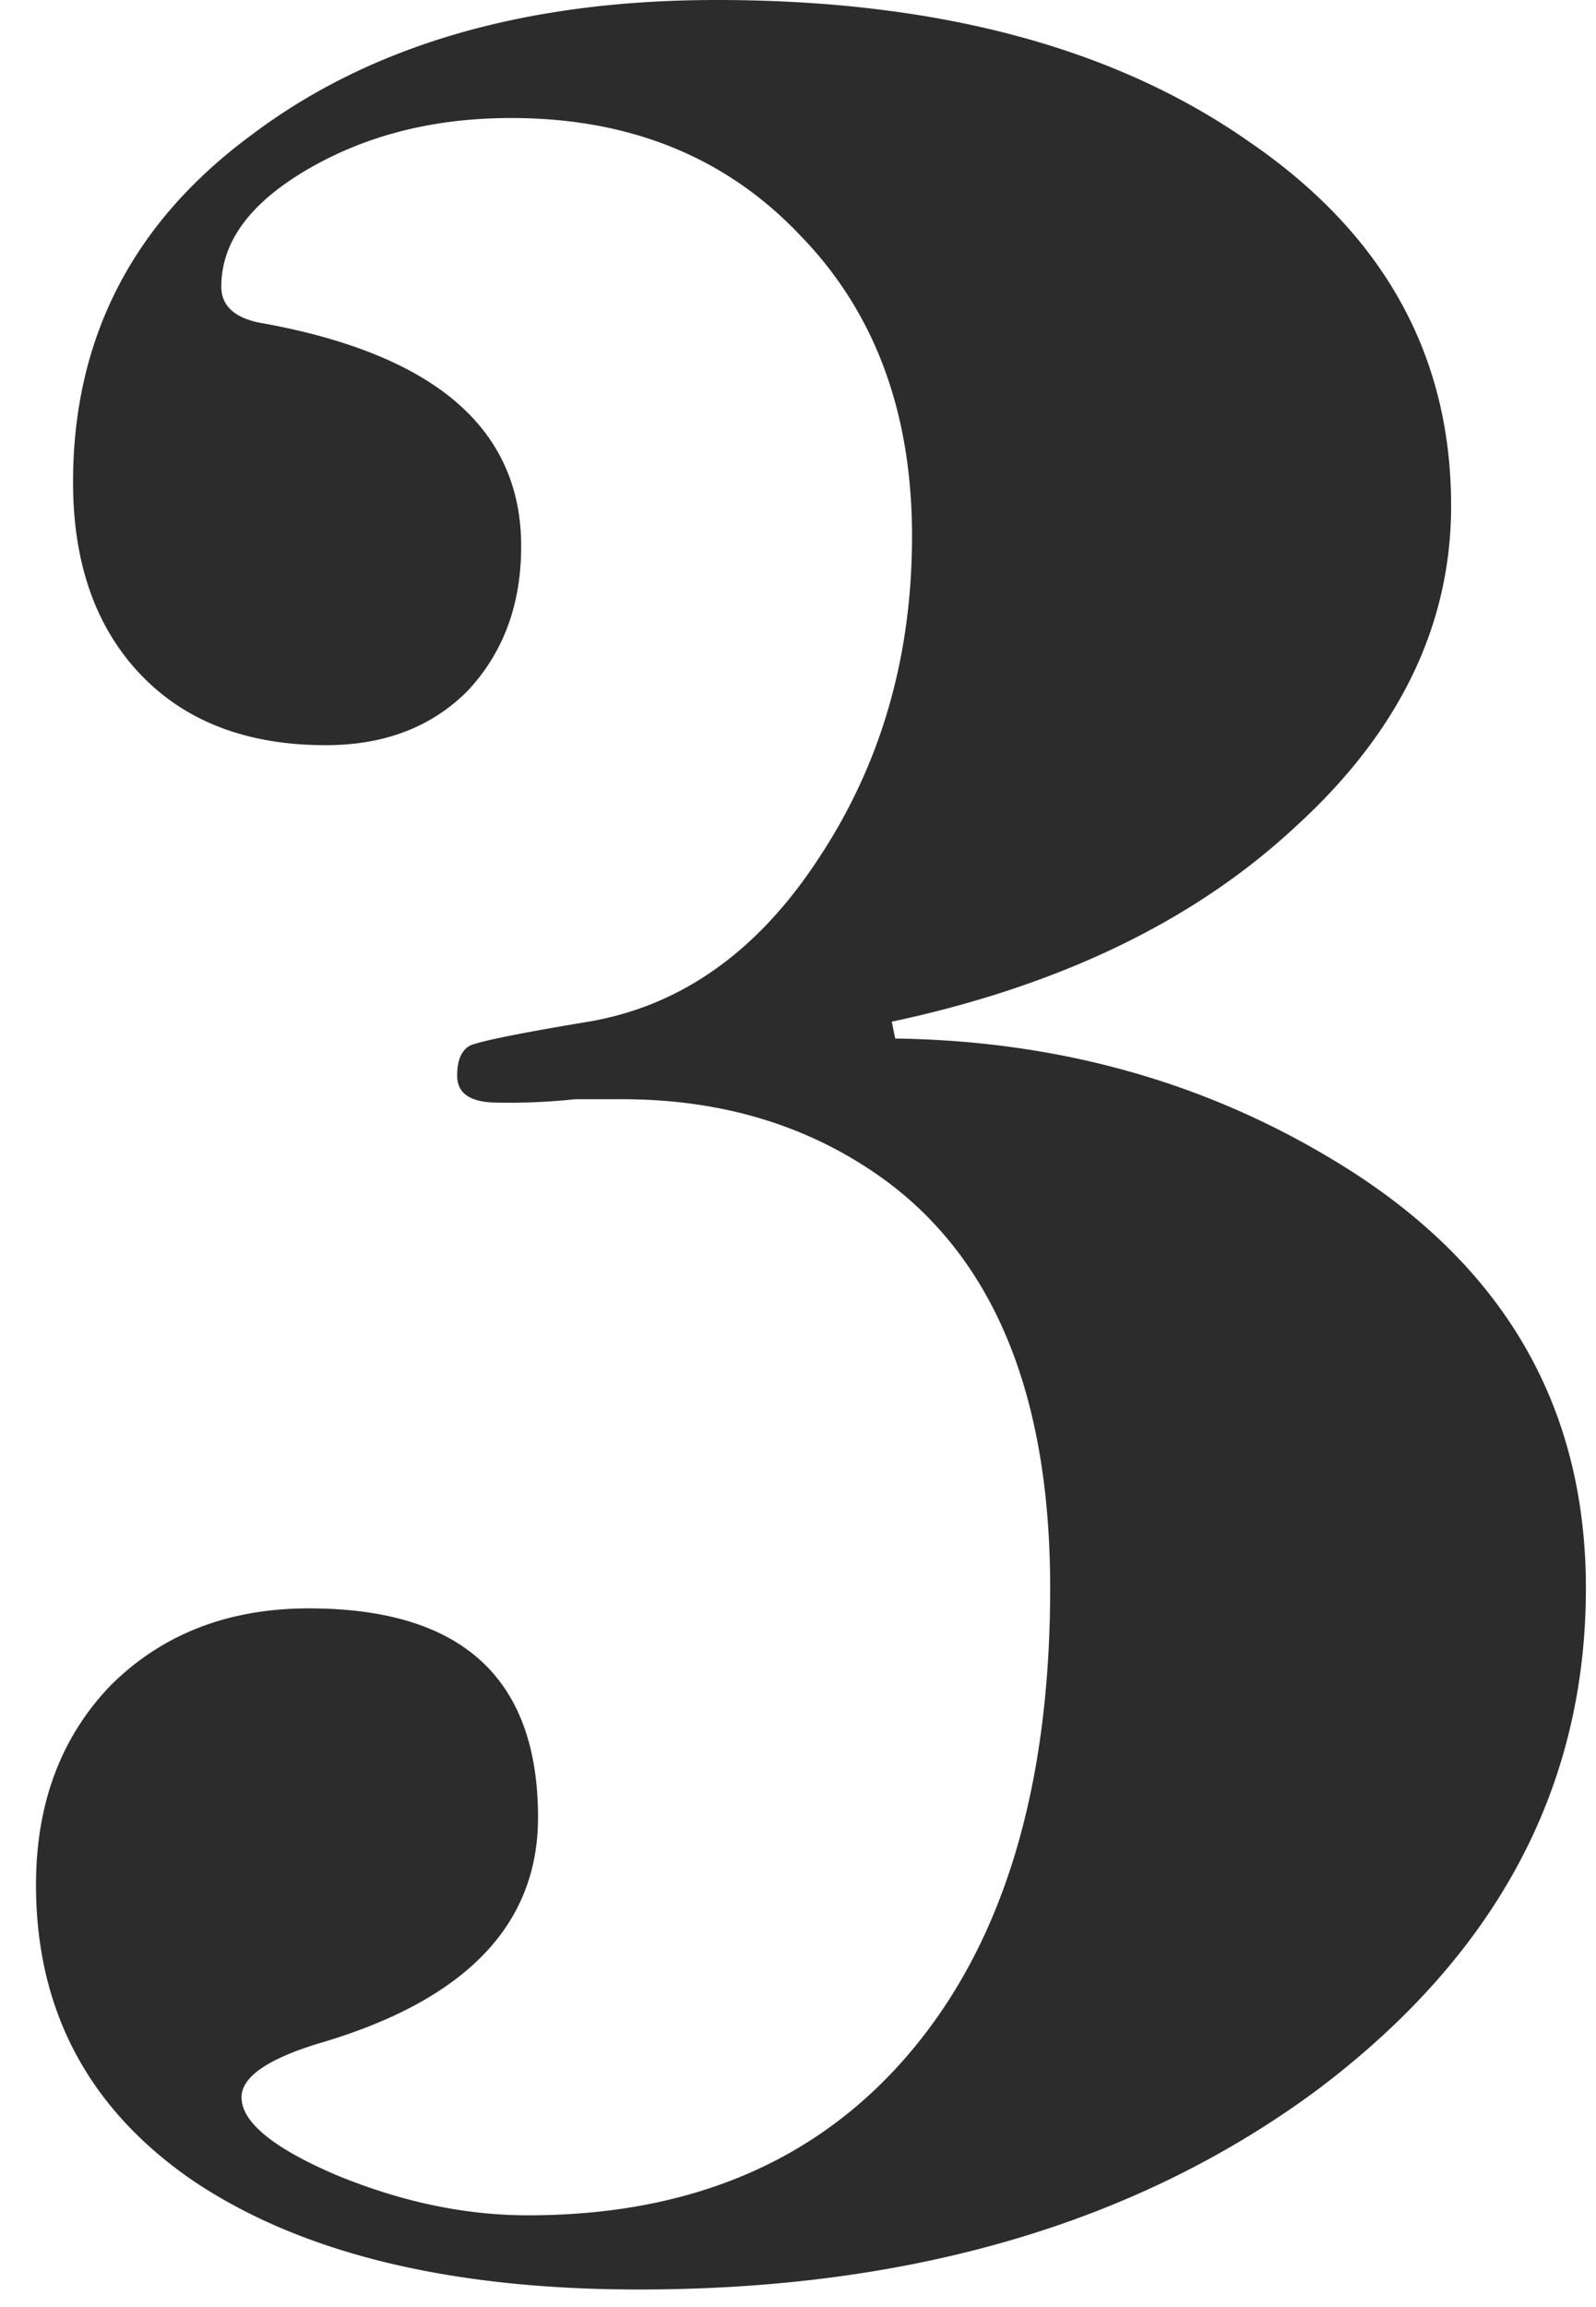
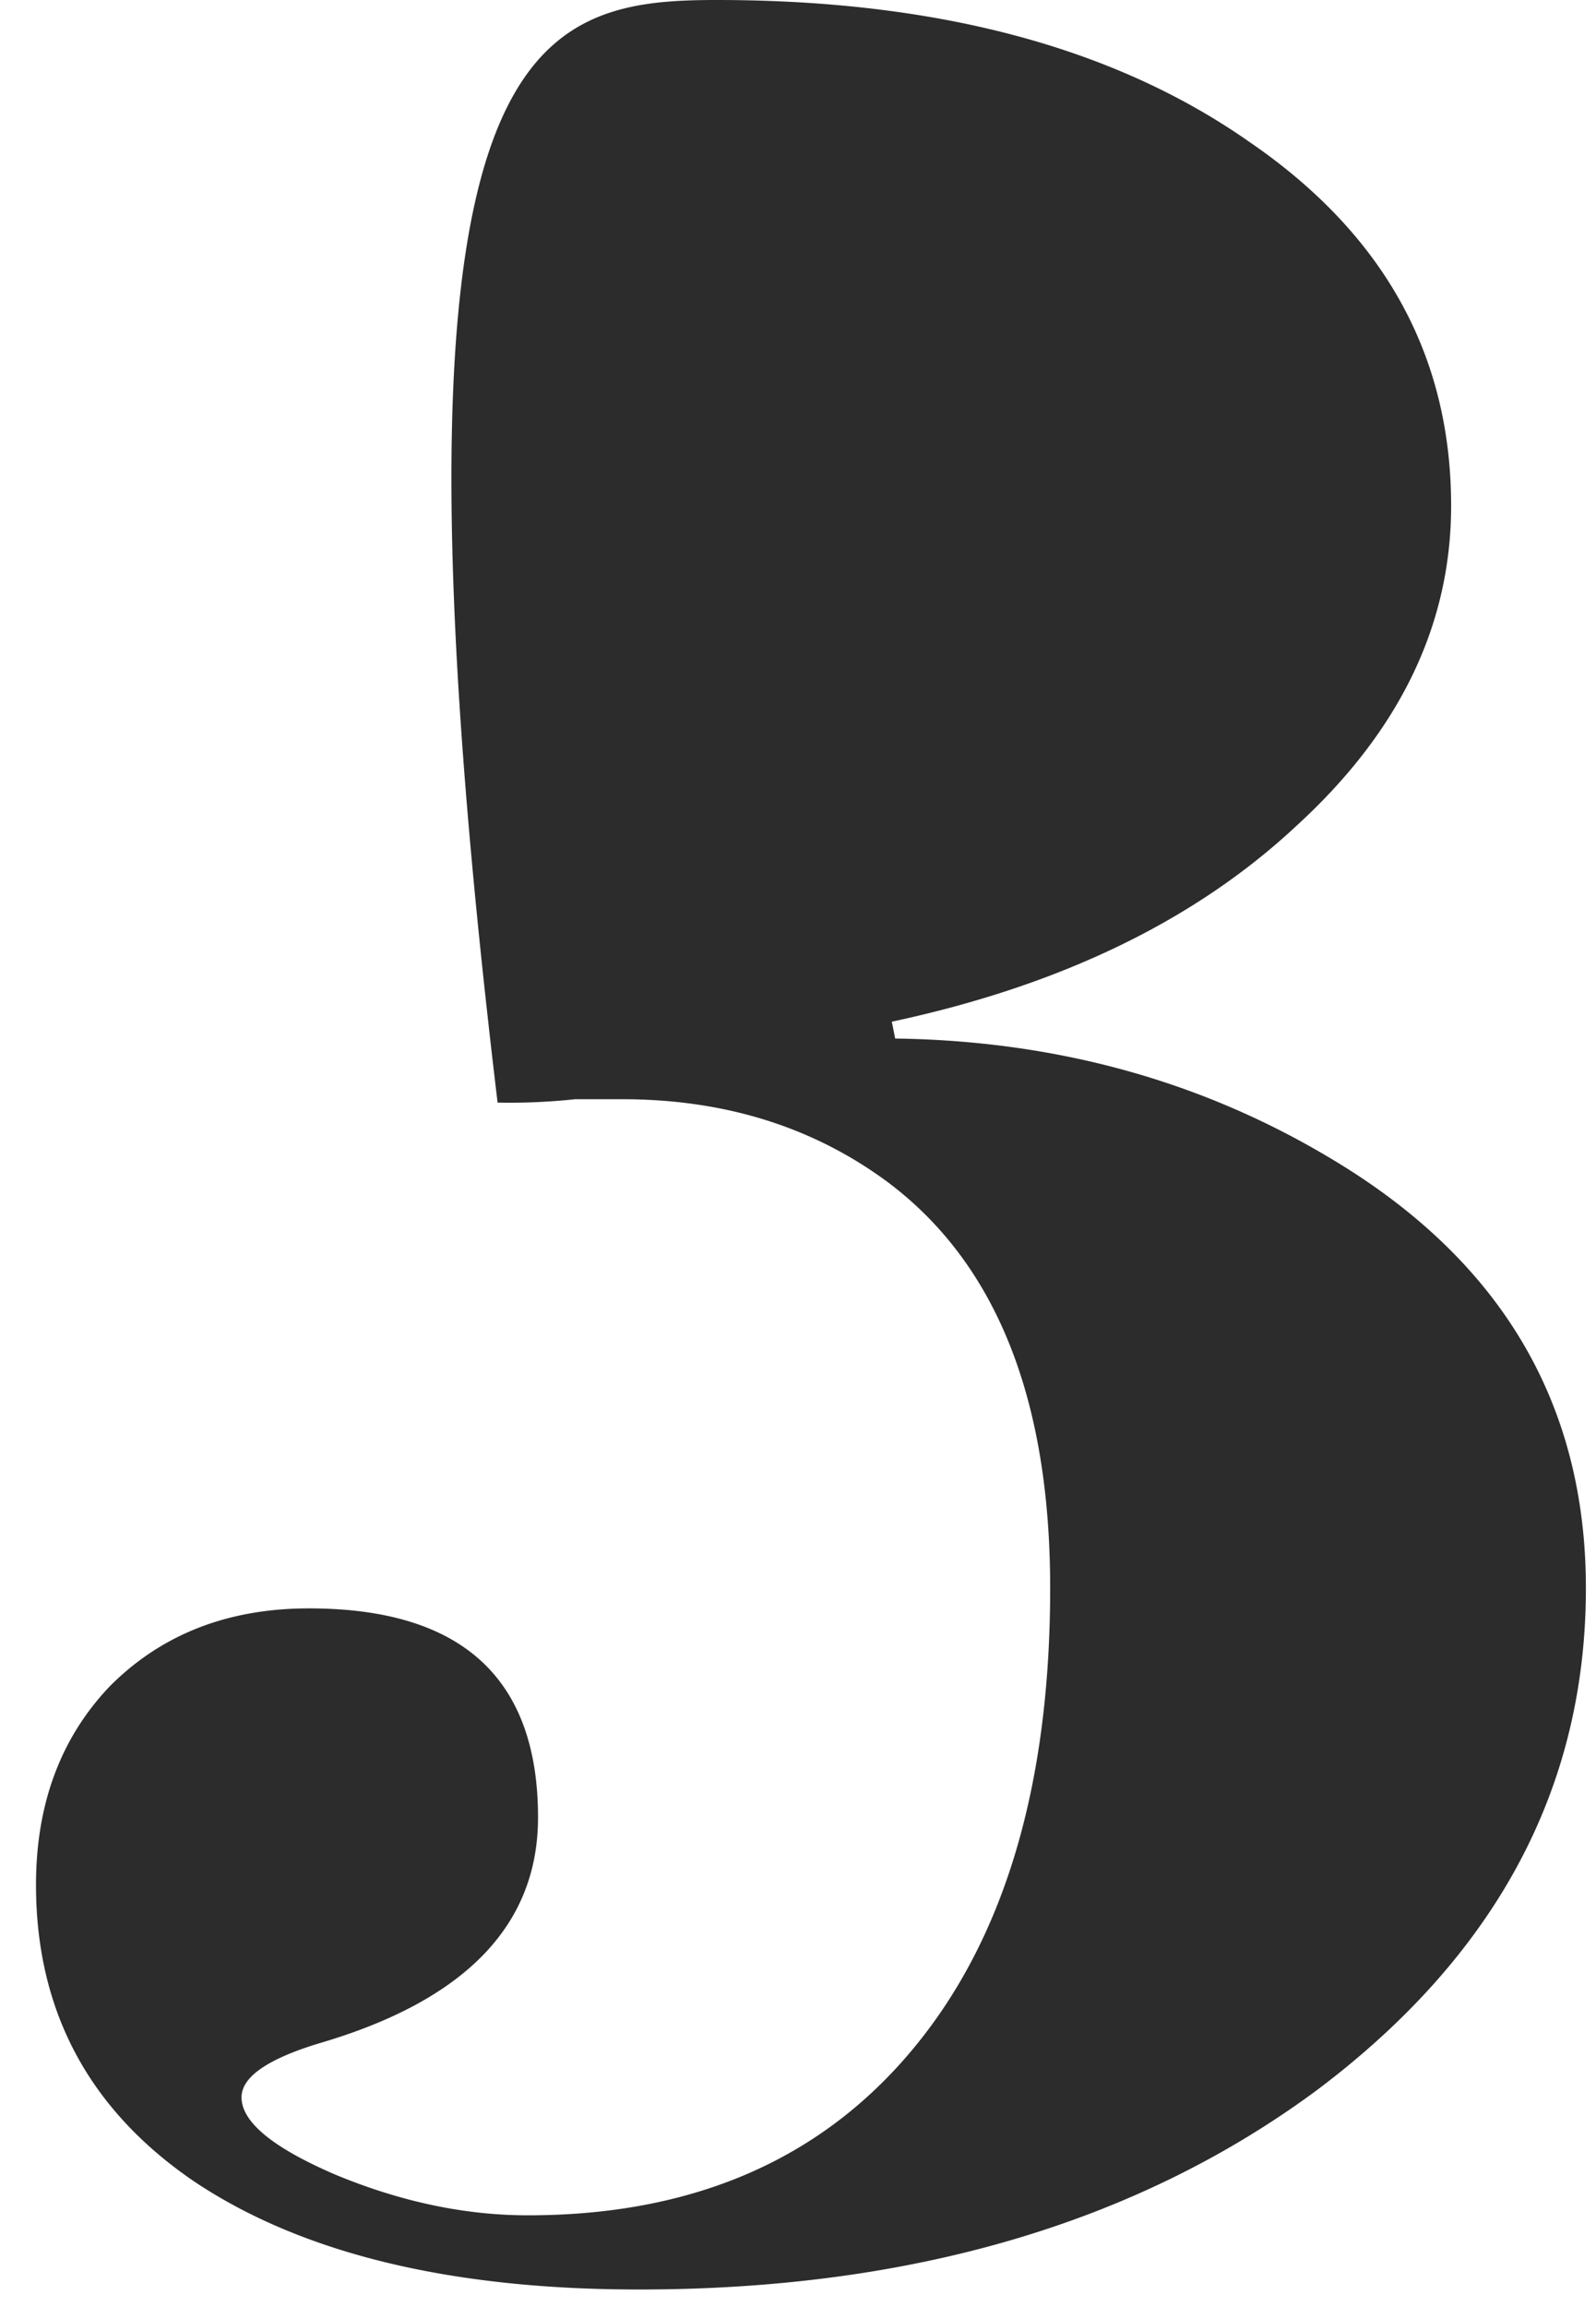
<svg xmlns="http://www.w3.org/2000/svg" width="18" height="26" fill="none">
-   <path fill="#2C2C2C" d="M17.886 17.898c0 2.255-1.013 4.142-3.04 5.662-2.026 1.495-4.572 2.242-7.638 2.242-2.128 0-3.8-.405-5.016-1.216-1.19-.81-1.786-1.925-1.786-3.344 0-.912.279-1.66.836-2.242.583-.583 1.33-.874 2.242-.874 1.723 0 2.584.785 2.584 2.356 0 1.216-.823 2.065-2.47 2.546-.582.177-.874.38-.874.608 0 .279.355.57 1.064.874.735.304 1.457.456 2.166.456 1.85 0 3.294-.62 4.332-1.862 1.039-1.241 1.558-2.977 1.558-5.206 0-2.153-.62-3.686-1.862-4.598-.836-.608-1.824-.912-2.964-.912h-.532a6.985 6.985 0 0 1-.874.038c-.304 0-.456-.101-.456-.304 0-.177.05-.291.152-.342.127-.05.57-.14 1.33-.266 1.039-.177 1.9-.785 2.584-1.824.71-1.064 1.064-2.28 1.064-3.648 0-1.393-.418-2.52-1.254-3.382-.836-.887-1.925-1.33-3.268-1.33-.861 0-1.621.19-2.28.57-.658.38-.988.823-.988 1.33 0 .228.165.367.494.418 1.926.355 2.888 1.19 2.888 2.508 0 .659-.202 1.203-.608 1.634-.405.405-.937.608-1.596.608-.886 0-1.583-.266-2.09-.798-.506-.532-.76-1.254-.76-2.166 0-1.621.672-2.926 2.014-3.914C4.181.507 5.928 0 8.082 0c2.483 0 4.484.532 6.004 1.596 1.52 1.039 2.28 2.407 2.28 4.104 0 1.343-.582 2.546-1.748 3.61-1.14 1.064-2.66 1.799-4.56 2.204l.038.19c1.824.025 3.47.481 4.94 1.368 1.9 1.14 2.85 2.749 2.85 4.826Z" />
+   <path fill="#2C2C2C" d="M17.886 17.898c0 2.255-1.013 4.142-3.04 5.662-2.026 1.495-4.572 2.242-7.638 2.242-2.128 0-3.8-.405-5.016-1.216-1.19-.81-1.786-1.925-1.786-3.344 0-.912.279-1.66.836-2.242.583-.583 1.33-.874 2.242-.874 1.723 0 2.584.785 2.584 2.356 0 1.216-.823 2.065-2.47 2.546-.582.177-.874.38-.874.608 0 .279.355.57 1.064.874.735.304 1.457.456 2.166.456 1.85 0 3.294-.62 4.332-1.862 1.039-1.241 1.558-2.977 1.558-5.206 0-2.153-.62-3.686-1.862-4.598-.836-.608-1.824-.912-2.964-.912h-.532a6.985 6.985 0 0 1-.874.038C4.181.507 5.928 0 8.082 0c2.483 0 4.484.532 6.004 1.596 1.52 1.039 2.28 2.407 2.28 4.104 0 1.343-.582 2.546-1.748 3.61-1.14 1.064-2.66 1.799-4.56 2.204l.038.19c1.824.025 3.47.481 4.94 1.368 1.9 1.14 2.85 2.749 2.85 4.826Z" />
</svg>